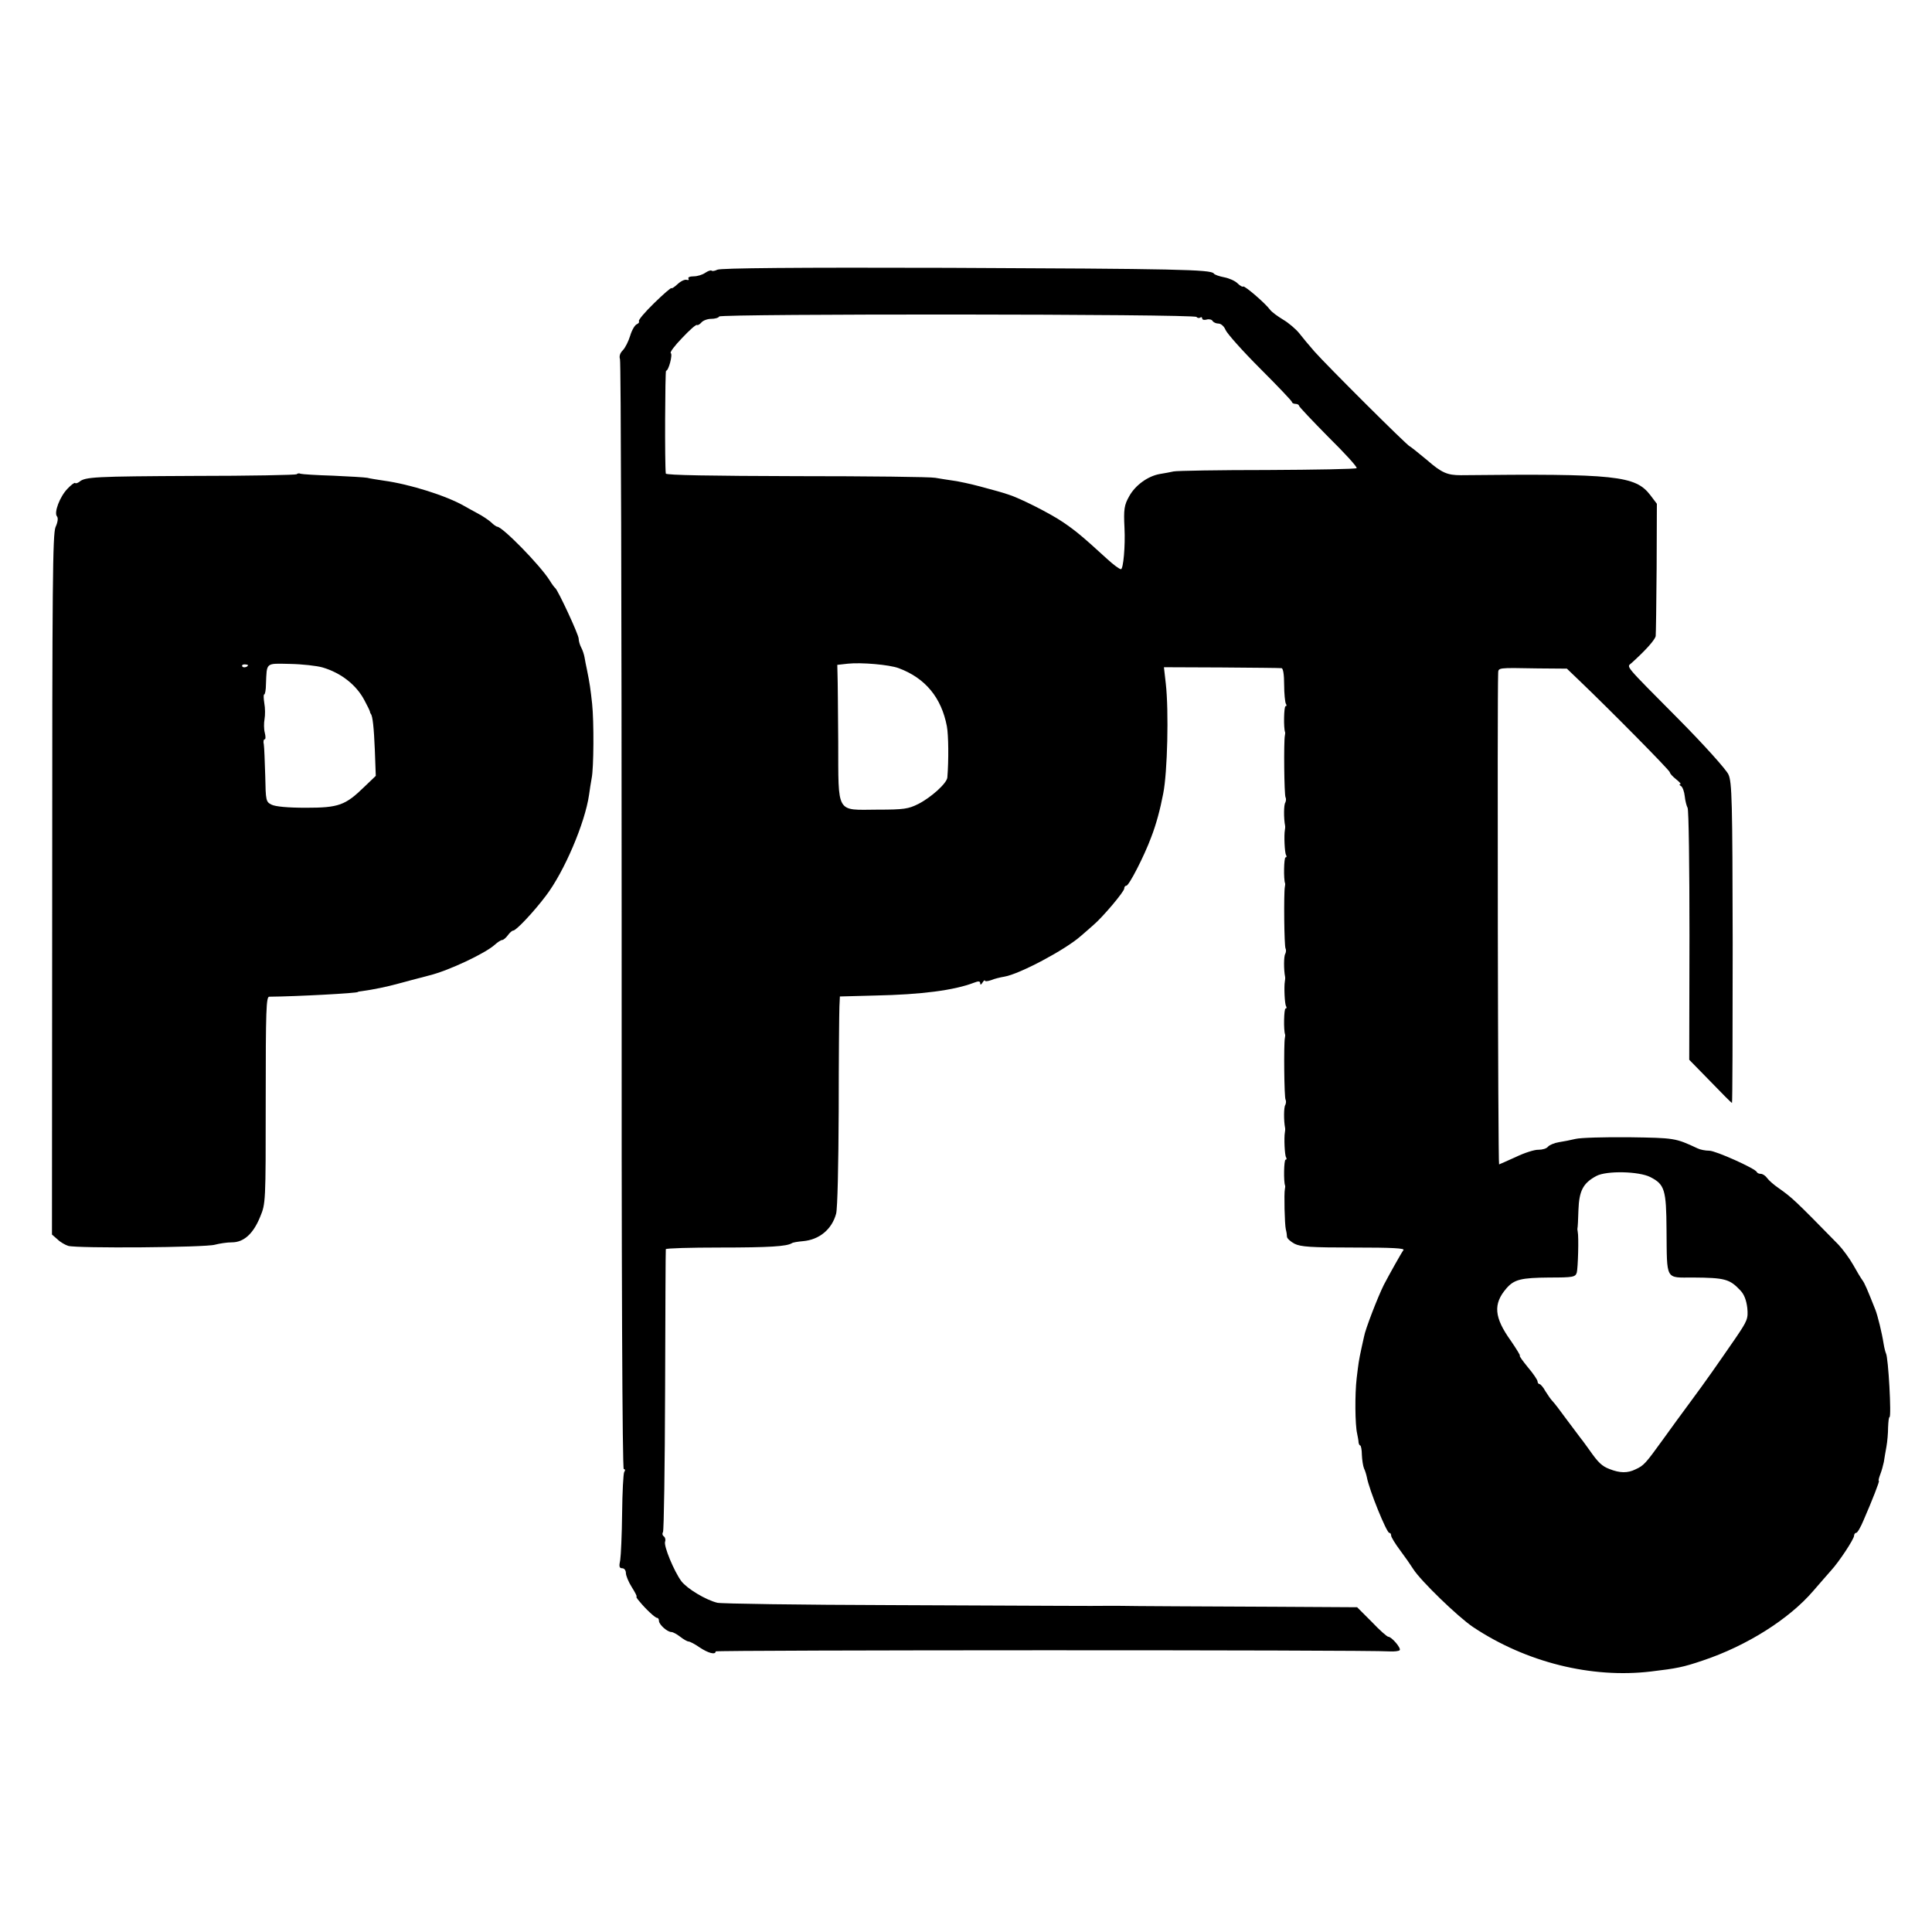
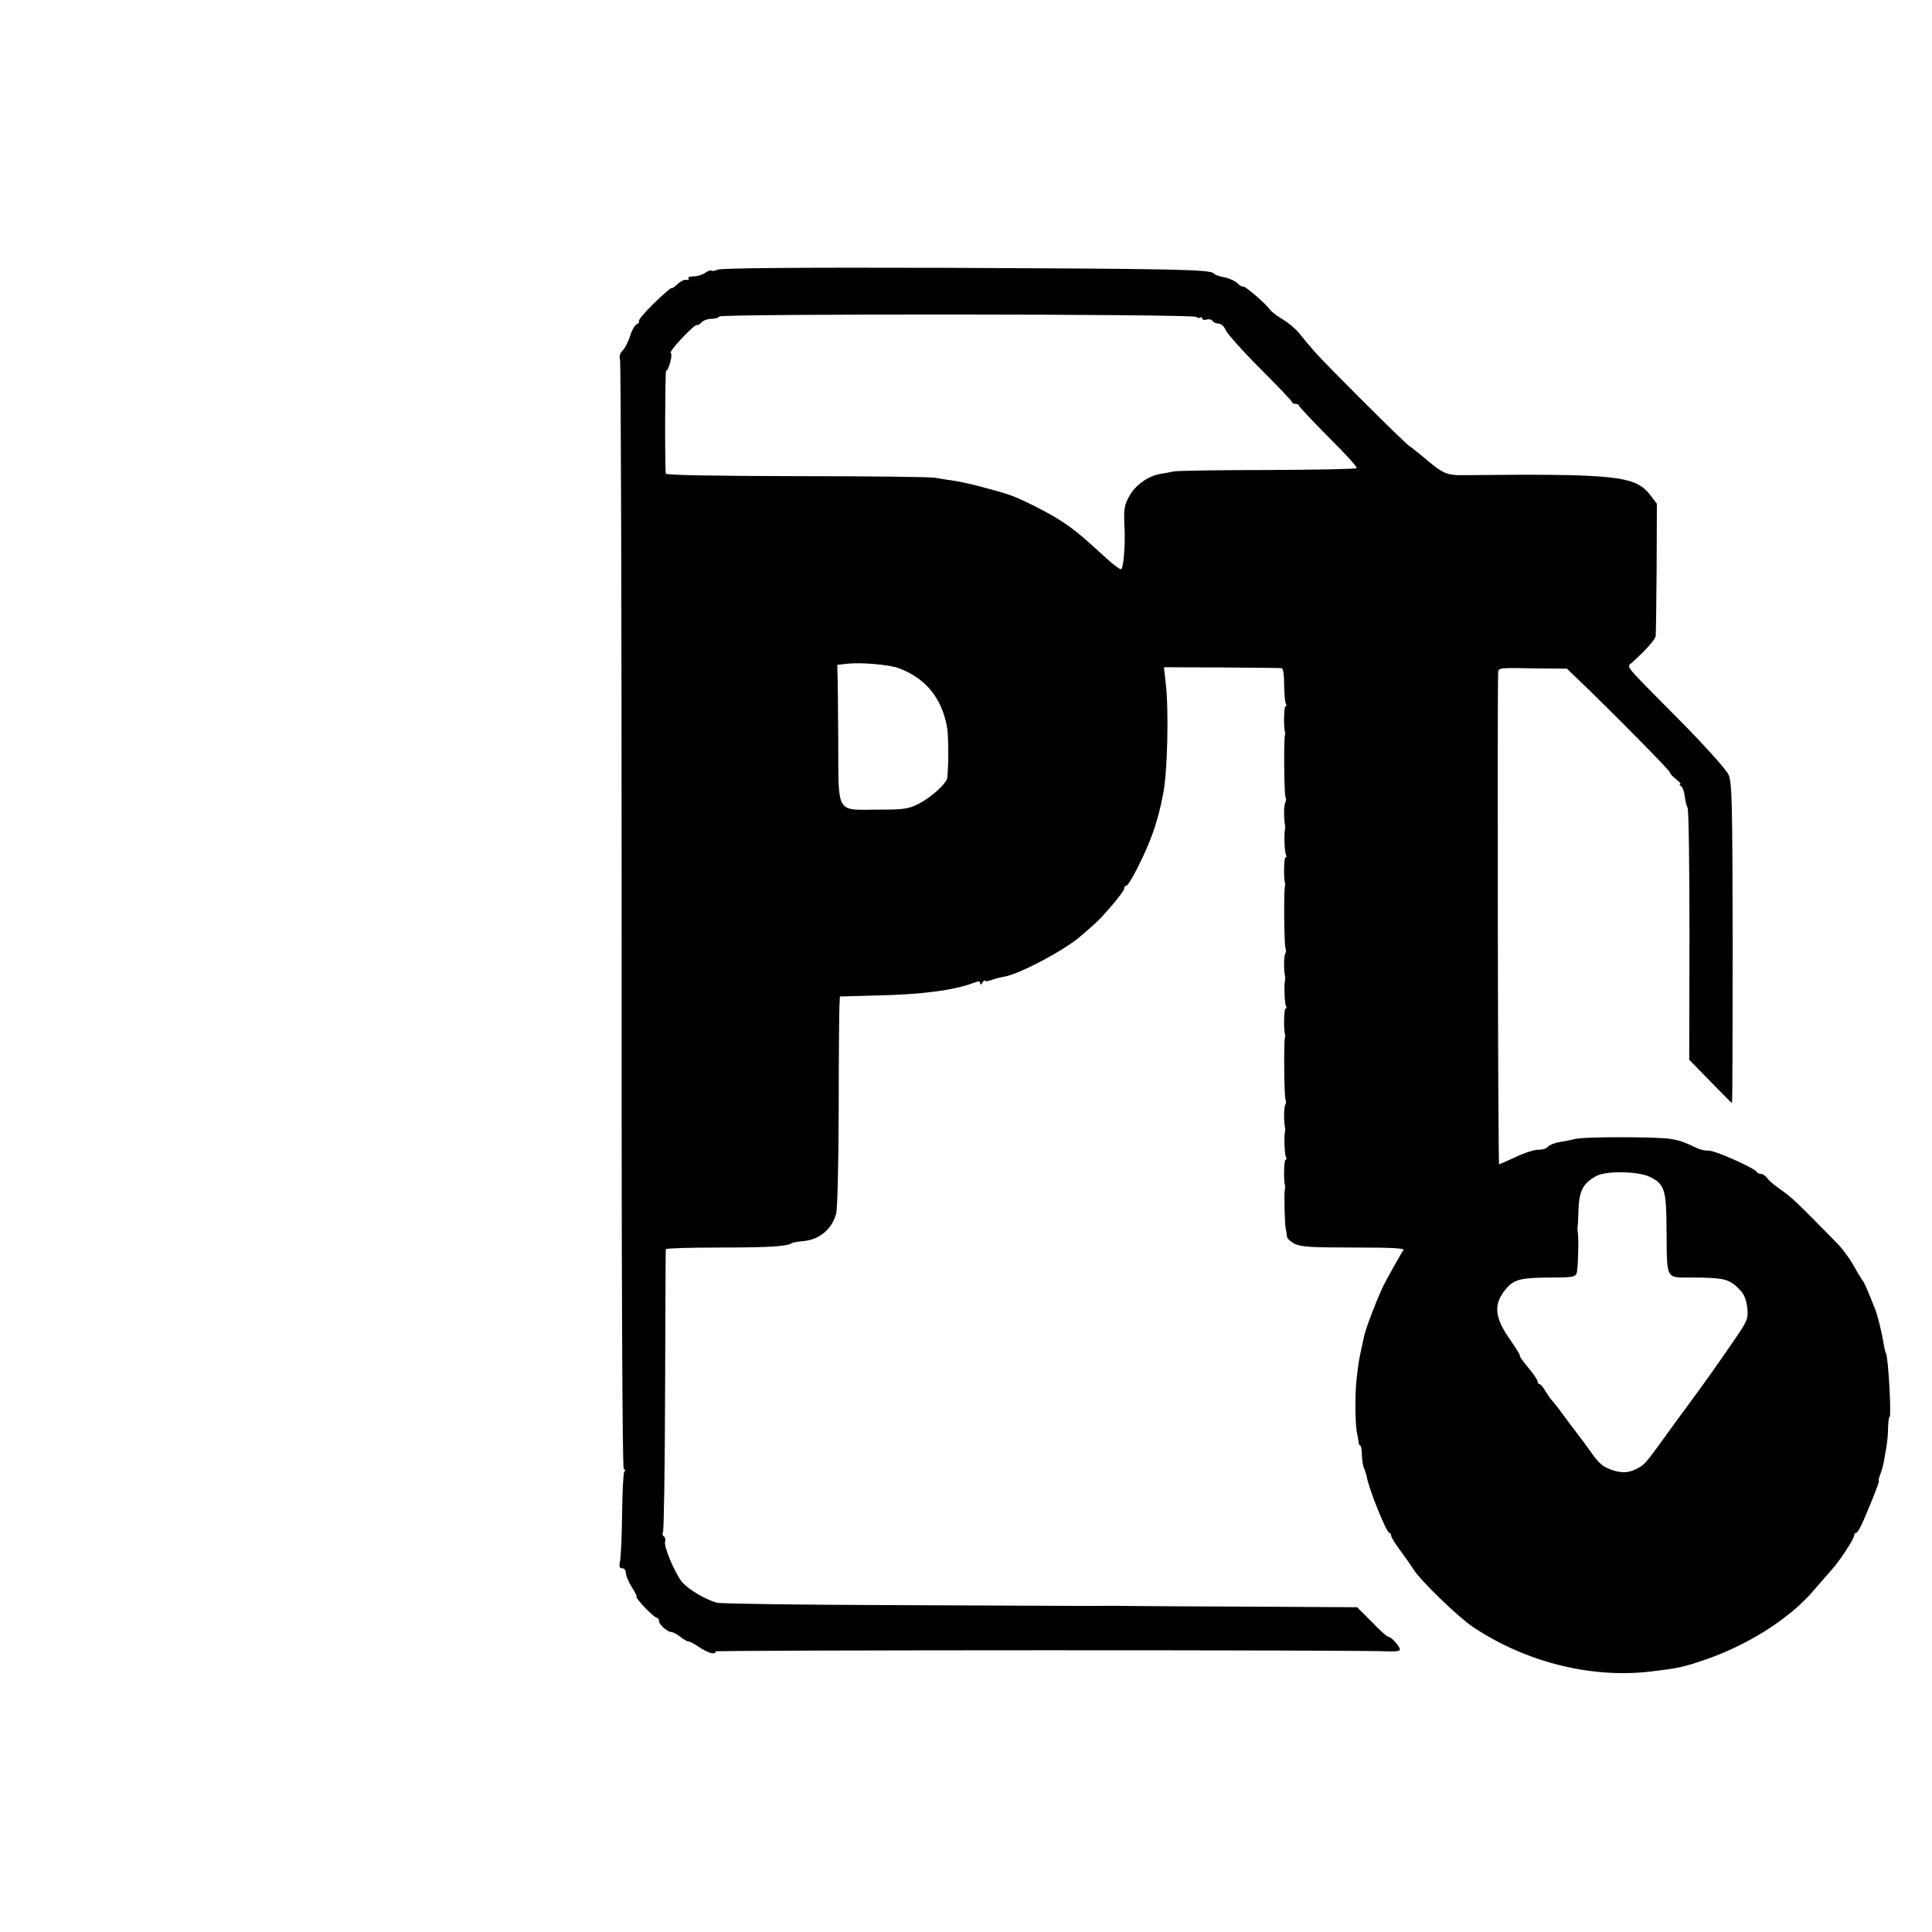
<svg xmlns="http://www.w3.org/2000/svg" version="1.0" width="818pt" height="818pt" viewBox="0 0 818 818" preserveAspectRatio="xMidYMid meet">
  <g transform="translate(0,818) scale(0.1,-0.1)" fill="#000000" stroke="none">
-     <path d="M3037 7038 c-10 -5 -21 -7 -24 -4 -3 3 -15 -1 -27 -9 -11 -8 -33 -15 -49 -15 -16 0 -26 -4 -22 -10 3 -5 0 -7 -7 -5 -8 3 -25 -5 -38 -17 -14 -13 -26 -21 -27 -18 -2 3 -35 -26 -73 -63 -39 -38 -68 -72 -65 -77 3 -4 -2 -10 -9 -13 -8 -3 -21 -25 -28 -49 -7 -23 -21 -51 -31 -61 -12 -12 -16 -25 -12 -38 4 -11 7 -1073 7 -2360 -1 -1535 3 -2339 9 -2339 6 0 7 -6 2 -12 -4 -7 -8 -86 -9 -175 -1 -90 -5 -179 -8 -198 -6 -28 -4 -35 9 -35 8 0 15 -9 15 -20 0 -11 11 -38 25 -60 14 -22 23 -40 20 -40 -3 0 3 -10 13 -21 26 -32 66 -69 74 -69 5 0 8 -6 8 -13 0 -15 35 -47 53 -47 6 0 23 -9 37 -20 14 -11 30 -20 35 -20 6 0 27 -11 47 -25 36 -24 68 -33 68 -17 0 6 2758 7 2854 0 19 -1 38 1 42 5 8 8 -34 57 -48 57 -5 0 -37 28 -70 63 l-62 62 -346 2 c-190 1 -379 2 -420 2 -41 0 -113 1 -160 1 -47 1 -105 1 -130 1 -77 -1 -174 0 -910 3 -393 1 -728 6 -743 10 -49 12 -127 59 -152 91 -31 42 -76 150 -69 168 3 8 0 18 -5 22 -6 3 -8 12 -4 18 4 6 8 277 9 602 1 324 2 593 3 596 1 4 103 7 229 7 211 0 282 5 304 18 5 4 27 7 48 9 69 6 122 50 140 116 6 21 10 206 11 435 0 220 2 418 3 442 l2 43 150 4 c195 4 333 22 417 54 20 8 27 7 27 -2 0 -8 4 -7 10 3 5 8 10 12 10 8 0 -4 11 -3 26 2 14 6 39 12 57 15 64 11 256 113 322 171 17 14 41 36 55 48 39 33 130 141 130 154 0 7 4 12 9 12 11 0 75 124 105 205 21 54 38 117 51 185 18 90 24 349 11 465 l-8 70 244 -1 c133 -1 248 -2 254 -3 7 -1 11 -28 11 -70 0 -38 4 -74 7 -80 4 -6 4 -11 -1 -11 -7 0 -9 -93 -2 -110 1 -3 0 -9 -1 -15 -5 -24 -3 -252 3 -261 3 -6 2 -15 -1 -22 -7 -9 -7 -68 -1 -98 1 -5 0 -13 -1 -19 -4 -22 -1 -95 5 -105 3 -5 3 -10 -2 -10 -7 0 -9 -93 -2 -110 1 -3 0 -9 -1 -15 -5 -24 -3 -253 3 -261 3 -6 2 -15 -1 -22 -7 -9 -7 -68 -1 -98 1 -5 0 -13 -1 -19 -4 -22 -1 -95 5 -105 3 -5 3 -10 -2 -10 -7 0 -9 -93 -2 -110 1 -3 0 -9 -1 -15 -5 -24 -3 -253 3 -261 3 -6 2 -15 -1 -22 -7 -9 -7 -68 -1 -98 1 -5 0 -13 -1 -19 -4 -22 -1 -95 5 -105 3 -5 3 -10 -2 -10 -7 0 -9 -93 -2 -110 1 -3 0 -9 -1 -15 -4 -17 -1 -149 4 -170 3 -11 5 -26 5 -32 1 -7 15 -20 32 -29 26 -13 68 -16 251 -16 165 0 217 -3 210 -11 -8 -10 -60 -103 -83 -147 -25 -50 -79 -189 -84 -220 -1 -3 -5 -23 -10 -45 -13 -60 -13 -65 -21 -130 -8 -68 -7 -197 2 -235 3 -14 6 -31 6 -37 1 -7 4 -13 7 -13 3 0 7 -18 7 -40 1 -22 5 -47 9 -57 5 -10 10 -27 12 -37 10 -55 84 -236 95 -236 5 0 8 -5 8 -12 0 -6 17 -34 38 -62 21 -28 46 -64 56 -80 32 -50 189 -202 253 -245 224 -149 500 -218 753 -188 109 13 136 18 221 47 185 62 364 175 466 294 29 34 63 72 75 86 35 38 98 134 98 148 0 6 4 12 9 12 5 0 19 24 31 53 37 85 69 167 65 167 -3 0 0 12 6 28 6 15 12 38 15 52 2 14 7 43 11 65 4 22 7 59 7 82 1 24 3 43 6 43 9 0 -5 254 -15 270 -2 4 -7 22 -10 41 -7 45 -25 119 -35 144 -33 83 -45 112 -55 125 -6 8 -24 38 -39 65 -16 28 -44 66 -62 85 -186 190 -196 199 -254 240 -19 13 -41 32 -48 42 -7 10 -19 18 -27 18 -7 0 -15 3 -17 8 -7 15 -174 90 -201 90 -16 0 -38 4 -50 10 -94 44 -97 44 -290 47 -104 1 -206 -2 -226 -7 -20 -5 -52 -11 -71 -14 -19 -3 -40 -12 -46 -19 -6 -8 -24 -13 -40 -13 -16 1 -60 -13 -97 -31 -38 -17 -69 -31 -70 -31 -5 0 -8 1980 -4 2078 1 26 -5 25 167 22 l124 -1 49 -47 c132 -126 387 -384 387 -392 0 -5 12 -18 26 -29 15 -12 23 -21 18 -21 -5 0 -4 -4 3 -8 7 -4 14 -24 16 -43 2 -20 8 -42 12 -49 5 -8 8 -251 8 -540 l-1 -527 89 -91 c49 -51 90 -92 92 -92 2 0 3 305 3 678 -1 602 -3 681 -18 713 -9 20 -101 123 -209 232 -239 241 -222 221 -201 240 60 54 99 98 102 114 1 10 3 140 4 289 l1 271 -28 37 c-63 82 -146 91 -802 84 -57 0 -81 10 -143 64 -37 31 -70 57 -73 58 -8 0 -352 343 -404 402 -22 25 -51 60 -65 78 -14 17 -44 43 -68 57 -23 14 -48 32 -55 42 -21 28 -108 103 -114 98 -2 -3 -13 3 -23 13 -11 11 -36 22 -57 26 -21 4 -41 11 -44 16 -11 17 -159 20 -1124 24 -645 2 -966 -1 -978 -8z m2029 -200 c3 -4 10 -6 15 -3 5 4 9 2 9 -3 0 -6 8 -8 19 -5 10 3 22 0 25 -6 4 -6 15 -11 25 -11 11 0 24 -12 30 -27 7 -16 72 -89 146 -163 74 -74 135 -138 135 -142 0 -4 7 -8 15 -8 8 0 15 -4 15 -8 0 -4 56 -63 124 -132 69 -68 123 -127 120 -132 -3 -4 -172 -7 -377 -8 -205 0 -384 -3 -398 -6 -13 -3 -40 -8 -59 -11 -50 -9 -103 -47 -129 -94 -21 -37 -24 -55 -20 -134 4 -76 -5 -175 -15 -175 -6 0 -32 19 -58 43 -105 96 -134 120 -187 156 -56 38 -183 102 -231 117 -40 13 -42 13 -119 34 -41 11 -92 22 -115 25 -23 3 -57 9 -76 12 -19 4 -284 7 -587 7 -361 1 -553 4 -554 11 -5 37 -3 435 1 435 11 0 29 70 20 75 -5 3 17 32 48 64 31 33 59 58 63 55 4 -2 12 3 19 11 7 8 25 15 41 15 15 0 31 4 34 10 7 12 2013 11 2021 -2z m-1261 -1487 c113 -42 181 -125 204 -246 7 -37 8 -145 2 -217 -2 -24 -68 -84 -123 -112 -42 -21 -61 -24 -173 -24 -177 -1 -165 -22 -166 287 -1 135 -2 264 -3 286 l-1 40 45 5 c56 6 175 -4 215 -19z m3183 -2155 c60 -31 67 -53 68 -223 2 -217 -6 -202 112 -202 135 -1 155 -6 201 -55 16 -17 25 -41 29 -74 4 -45 1 -53 -50 -128 -78 -113 -123 -178 -192 -271 -34 -46 -86 -117 -116 -159 -73 -101 -80 -109 -115 -125 -34 -17 -67 -16 -110 1 -32 12 -48 27 -85 80 -14 19 -30 42 -37 50 -6 8 -33 44 -60 80 -26 36 -53 71 -60 78 -7 7 -20 26 -30 42 -9 17 -21 30 -25 30 -4 0 -8 5 -8 11 0 6 -18 33 -41 60 -22 27 -38 49 -34 49 3 0 -14 28 -38 63 -71 99 -76 156 -19 222 33 38 62 45 182 46 101 0 110 2 116 21 5 18 9 150 4 173 -1 6 -2 12 -1 15 1 3 3 37 4 77 3 82 20 114 76 144 43 23 181 20 229 -5z" />
-     <path d="M1256 6172 c-4 -3 -199 -7 -434 -7 -421 -2 -462 -4 -486 -25 -7 -5 -15 -8 -18 -5 -2 3 -17 -8 -32 -24 -33 -34 -58 -101 -45 -117 6 -7 4 -24 -6 -46 -12 -31 -14 -237 -14 -1515 l-1 -1480 23 -20 c12 -12 33 -24 46 -28 37 -11 581 -7 621 5 19 5 51 10 72 10 50 0 90 36 119 107 24 58 24 58 24 496 0 382 2 437 15 437 116 1 375 15 375 20 0 1 9 3 20 4 44 6 103 18 150 31 28 8 87 23 132 35 82 20 239 94 279 131 11 10 25 19 30 19 5 0 16 9 24 20 8 11 18 20 23 20 12 0 86 78 138 147 78 102 166 309 183 428 3 22 8 54 11 70 9 43 10 239 2 315 -7 64 -10 86 -22 145 -4 17 -8 40 -10 51 -2 12 -8 31 -14 42 -6 11 -11 28 -11 38 0 17 -87 204 -99 214 -4 3 -15 18 -24 33 -42 66 -200 227 -222 227 -3 0 -15 8 -25 18 -11 10 -36 27 -57 38 -21 11 -47 26 -58 32 -75 43 -230 92 -340 107 -27 4 -59 9 -70 12 -11 2 -76 6 -145 9 -69 2 -130 6 -137 8 -6 3 -14 2 -17 -2z m-206 -808 c0 -8 -19 -13 -24 -6 -3 5 1 9 9 9 8 0 15 -2 15 -3z m316 -10 c78 -23 143 -74 177 -139 12 -22 22 -43 23 -47 1 -5 2 -9 4 -10 8 -11 13 -58 17 -153 l4 -110 -48 -46 c-81 -79 -109 -89 -248 -89 -77 0 -129 5 -145 13 -24 12 -25 16 -27 122 -2 61 -4 120 -6 133 -3 12 -1 22 4 22 4 0 4 12 0 28 -4 15 -4 41 -1 57 3 17 3 47 -1 68 -3 20 -4 37 0 37 3 0 7 19 7 43 4 94 -3 88 102 86 52 -1 114 -8 138 -15z" />
+     <path d="M3037 7038 c-10 -5 -21 -7 -24 -4 -3 3 -15 -1 -27 -9 -11 -8 -33 -15 -49 -15 -16 0 -26 -4 -22 -10 3 -5 0 -7 -7 -5 -8 3 -25 -5 -38 -17 -14 -13 -26 -21 -27 -18 -2 3 -35 -26 -73 -63 -39 -38 -68 -72 -65 -77 3 -4 -2 -10 -9 -13 -8 -3 -21 -25 -28 -49 -7 -23 -21 -51 -31 -61 -12 -12 -16 -25 -12 -38 4 -11 7 -1073 7 -2360 -1 -1535 3 -2339 9 -2339 6 0 7 -6 2 -12 -4 -7 -8 -86 -9 -175 -1 -90 -5 -179 -8 -198 -6 -28 -4 -35 9 -35 8 0 15 -9 15 -20 0 -11 11 -38 25 -60 14 -22 23 -40 20 -40 -3 0 3 -10 13 -21 26 -32 66 -69 74 -69 5 0 8 -6 8 -13 0 -15 35 -47 53 -47 6 0 23 -9 37 -20 14 -11 30 -20 35 -20 6 0 27 -11 47 -25 36 -24 68 -33 68 -17 0 6 2758 7 2854 0 19 -1 38 1 42 5 8 8 -34 57 -48 57 -5 0 -37 28 -70 63 l-62 62 -346 2 c-190 1 -379 2 -420 2 -41 0 -113 1 -160 1 -47 1 -105 1 -130 1 -77 -1 -174 0 -910 3 -393 1 -728 6 -743 10 -49 12 -127 59 -152 91 -31 42 -76 150 -69 168 3 8 0 18 -5 22 -6 3 -8 12 -4 18 4 6 8 277 9 602 1 324 2 593 3 596 1 4 103 7 229 7 211 0 282 5 304 18 5 4 27 7 48 9 69 6 122 50 140 116 6 21 10 206 11 435 0 220 2 418 3 442 l2 43 150 4 c195 4 333 22 417 54 20 8 27 7 27 -2 0 -8 4 -7 10 3 5 8 10 12 10 8 0 -4 11 -3 26 2 14 6 39 12 57 15 64 11 256 113 322 171 17 14 41 36 55 48 39 33 130 141 130 154 0 7 4 12 9 12 11 0 75 124 105 205 21 54 38 117 51 185 18 90 24 349 11 465 l-8 70 244 -1 c133 -1 248 -2 254 -3 7 -1 11 -28 11 -70 0 -38 4 -74 7 -80 4 -6 4 -11 -1 -11 -7 0 -9 -93 -2 -110 1 -3 0 -9 -1 -15 -5 -24 -3 -252 3 -261 3 -6 2 -15 -1 -22 -7 -9 -7 -68 -1 -98 1 -5 0 -13 -1 -19 -4 -22 -1 -95 5 -105 3 -5 3 -10 -2 -10 -7 0 -9 -93 -2 -110 1 -3 0 -9 -1 -15 -5 -24 -3 -253 3 -261 3 -6 2 -15 -1 -22 -7 -9 -7 -68 -1 -98 1 -5 0 -13 -1 -19 -4 -22 -1 -95 5 -105 3 -5 3 -10 -2 -10 -7 0 -9 -93 -2 -110 1 -3 0 -9 -1 -15 -5 -24 -3 -253 3 -261 3 -6 2 -15 -1 -22 -7 -9 -7 -68 -1 -98 1 -5 0 -13 -1 -19 -4 -22 -1 -95 5 -105 3 -5 3 -10 -2 -10 -7 0 -9 -93 -2 -110 1 -3 0 -9 -1 -15 -4 -17 -1 -149 4 -170 3 -11 5 -26 5 -32 1 -7 15 -20 32 -29 26 -13 68 -16 251 -16 165 0 217 -3 210 -11 -8 -10 -60 -103 -83 -147 -25 -50 -79 -189 -84 -220 -1 -3 -5 -23 -10 -45 -13 -60 -13 -65 -21 -130 -8 -68 -7 -197 2 -235 3 -14 6 -31 6 -37 1 -7 4 -13 7 -13 3 0 7 -18 7 -40 1 -22 5 -47 9 -57 5 -10 10 -27 12 -37 10 -55 84 -236 95 -236 5 0 8 -5 8 -12 0 -6 17 -34 38 -62 21 -28 46 -64 56 -80 32 -50 189 -202 253 -245 224 -149 500 -218 753 -188 109 13 136 18 221 47 185 62 364 175 466 294 29 34 63 72 75 86 35 38 98 134 98 148 0 6 4 12 9 12 5 0 19 24 31 53 37 85 69 167 65 167 -3 0 0 12 6 28 6 15 12 38 15 52 2 14 7 43 11 65 4 22 7 59 7 82 1 24 3 43 6 43 9 0 -5 254 -15 270 -2 4 -7 22 -10 41 -7 45 -25 119 -35 144 -33 83 -45 112 -55 125 -6 8 -24 38 -39 65 -16 28 -44 66 -62 85 -186 190 -196 199 -254 240 -19 13 -41 32 -48 42 -7 10 -19 18 -27 18 -7 0 -15 3 -17 8 -7 15 -174 90 -201 90 -16 0 -38 4 -50 10 -94 44 -97 44 -290 47 -104 1 -206 -2 -226 -7 -20 -5 -52 -11 -71 -14 -19 -3 -40 -12 -46 -19 -6 -8 -24 -13 -40 -13 -16 1 -60 -13 -97 -31 -38 -17 -69 -31 -70 -31 -5 0 -8 1980 -4 2078 1 26 -5 25 167 22 l124 -1 49 -47 c132 -126 387 -384 387 -392 0 -5 12 -18 26 -29 15 -12 23 -21 18 -21 -5 0 -4 -4 3 -8 7 -4 14 -24 16 -43 2 -20 8 -42 12 -49 5 -8 8 -251 8 -540 l-1 -527 89 -91 c49 -51 90 -92 92 -92 2 0 3 305 3 678 -1 602 -3 681 -18 713 -9 20 -101 123 -209 232 -239 241 -222 221 -201 240 60 54 99 98 102 114 1 10 3 140 4 289 l1 271 -28 37 c-63 82 -146 91 -802 84 -57 0 -81 10 -143 64 -37 31 -70 57 -73 58 -8 0 -352 343 -404 402 -22 25 -51 60 -65 78 -14 17 -44 43 -68 57 -23 14 -48 32 -55 42 -21 28 -108 103 -114 98 -2 -3 -13 3 -23 13 -11 11 -36 22 -57 26 -21 4 -41 11 -44 16 -11 17 -159 20 -1124 24 -645 2 -966 -1 -978 -8m2029 -200 c3 -4 10 -6 15 -3 5 4 9 2 9 -3 0 -6 8 -8 19 -5 10 3 22 0 25 -6 4 -6 15 -11 25 -11 11 0 24 -12 30 -27 7 -16 72 -89 146 -163 74 -74 135 -138 135 -142 0 -4 7 -8 15 -8 8 0 15 -4 15 -8 0 -4 56 -63 124 -132 69 -68 123 -127 120 -132 -3 -4 -172 -7 -377 -8 -205 0 -384 -3 -398 -6 -13 -3 -40 -8 -59 -11 -50 -9 -103 -47 -129 -94 -21 -37 -24 -55 -20 -134 4 -76 -5 -175 -15 -175 -6 0 -32 19 -58 43 -105 96 -134 120 -187 156 -56 38 -183 102 -231 117 -40 13 -42 13 -119 34 -41 11 -92 22 -115 25 -23 3 -57 9 -76 12 -19 4 -284 7 -587 7 -361 1 -553 4 -554 11 -5 37 -3 435 1 435 11 0 29 70 20 75 -5 3 17 32 48 64 31 33 59 58 63 55 4 -2 12 3 19 11 7 8 25 15 41 15 15 0 31 4 34 10 7 12 2013 11 2021 -2z m-1261 -1487 c113 -42 181 -125 204 -246 7 -37 8 -145 2 -217 -2 -24 -68 -84 -123 -112 -42 -21 -61 -24 -173 -24 -177 -1 -165 -22 -166 287 -1 135 -2 264 -3 286 l-1 40 45 5 c56 6 175 -4 215 -19z m3183 -2155 c60 -31 67 -53 68 -223 2 -217 -6 -202 112 -202 135 -1 155 -6 201 -55 16 -17 25 -41 29 -74 4 -45 1 -53 -50 -128 -78 -113 -123 -178 -192 -271 -34 -46 -86 -117 -116 -159 -73 -101 -80 -109 -115 -125 -34 -17 -67 -16 -110 1 -32 12 -48 27 -85 80 -14 19 -30 42 -37 50 -6 8 -33 44 -60 80 -26 36 -53 71 -60 78 -7 7 -20 26 -30 42 -9 17 -21 30 -25 30 -4 0 -8 5 -8 11 0 6 -18 33 -41 60 -22 27 -38 49 -34 49 3 0 -14 28 -38 63 -71 99 -76 156 -19 222 33 38 62 45 182 46 101 0 110 2 116 21 5 18 9 150 4 173 -1 6 -2 12 -1 15 1 3 3 37 4 77 3 82 20 114 76 144 43 23 181 20 229 -5z" />
  </g>
</svg>